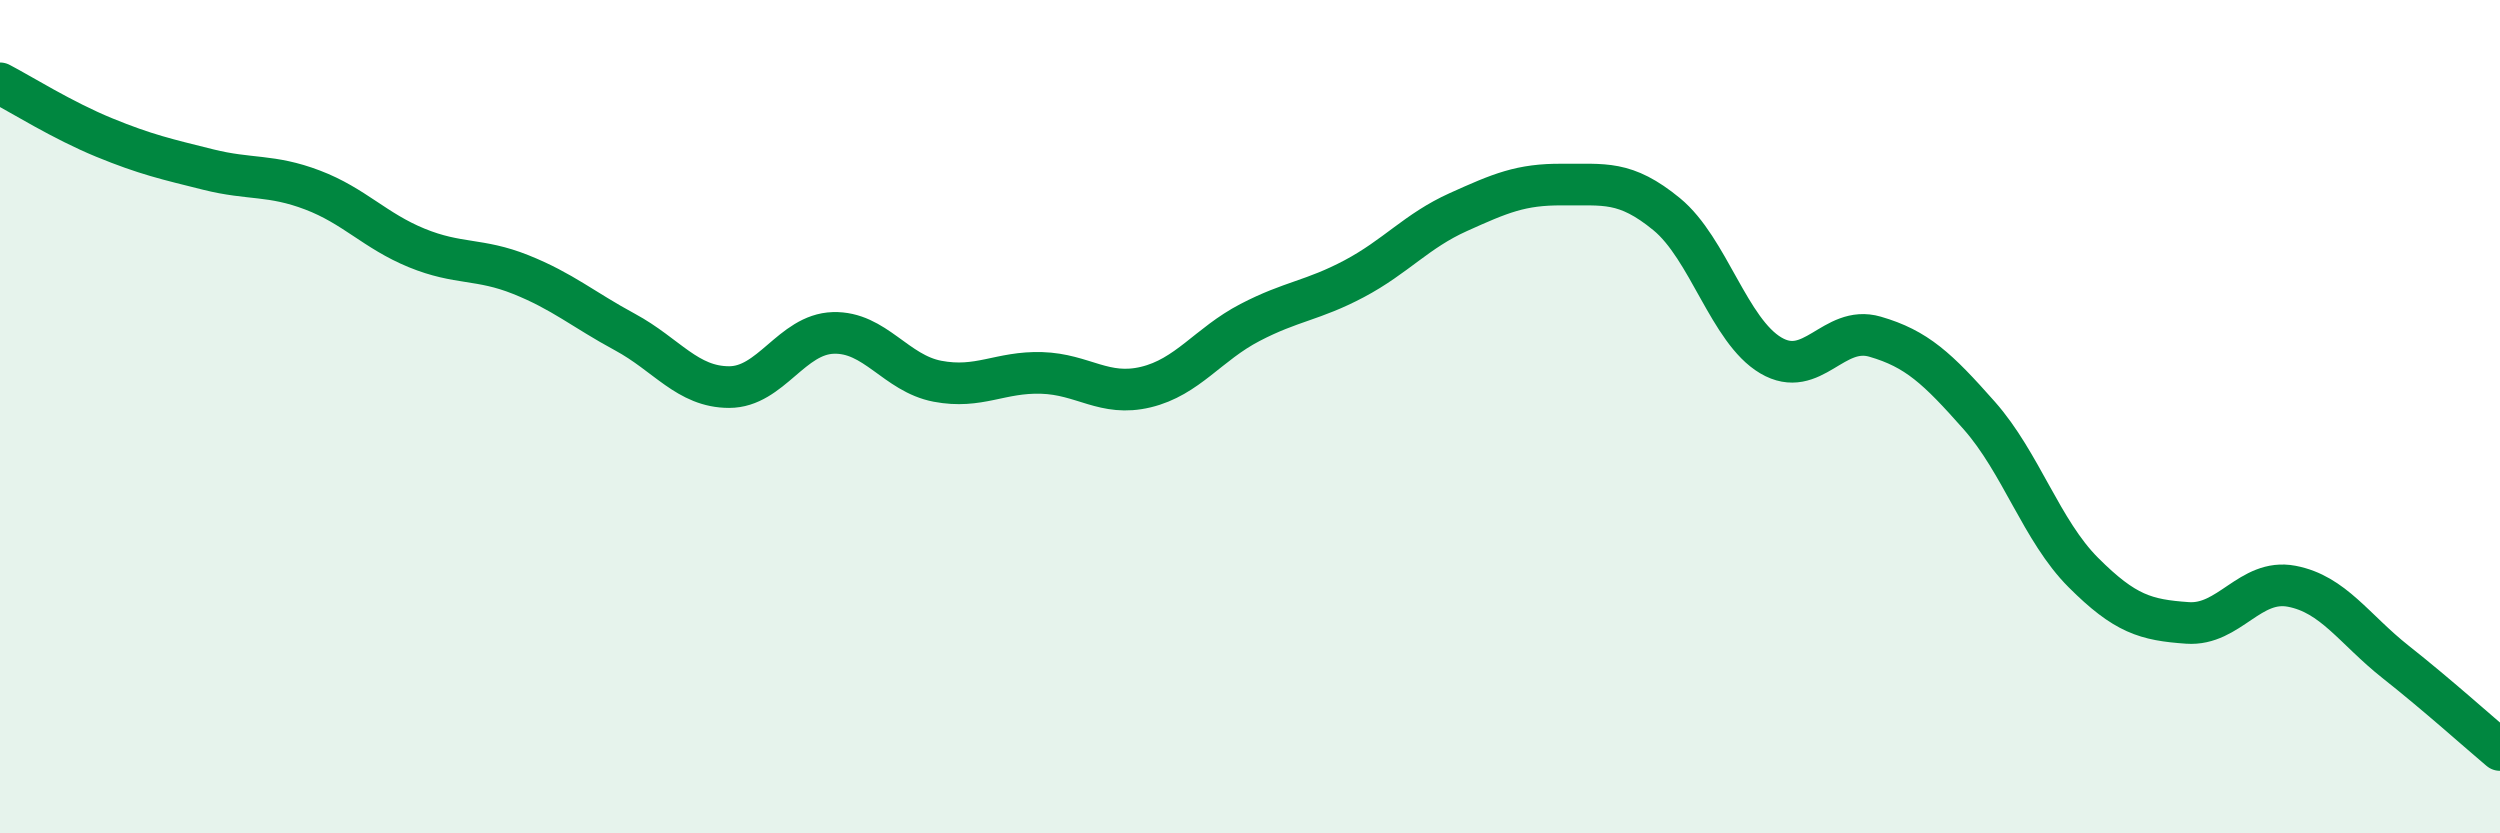
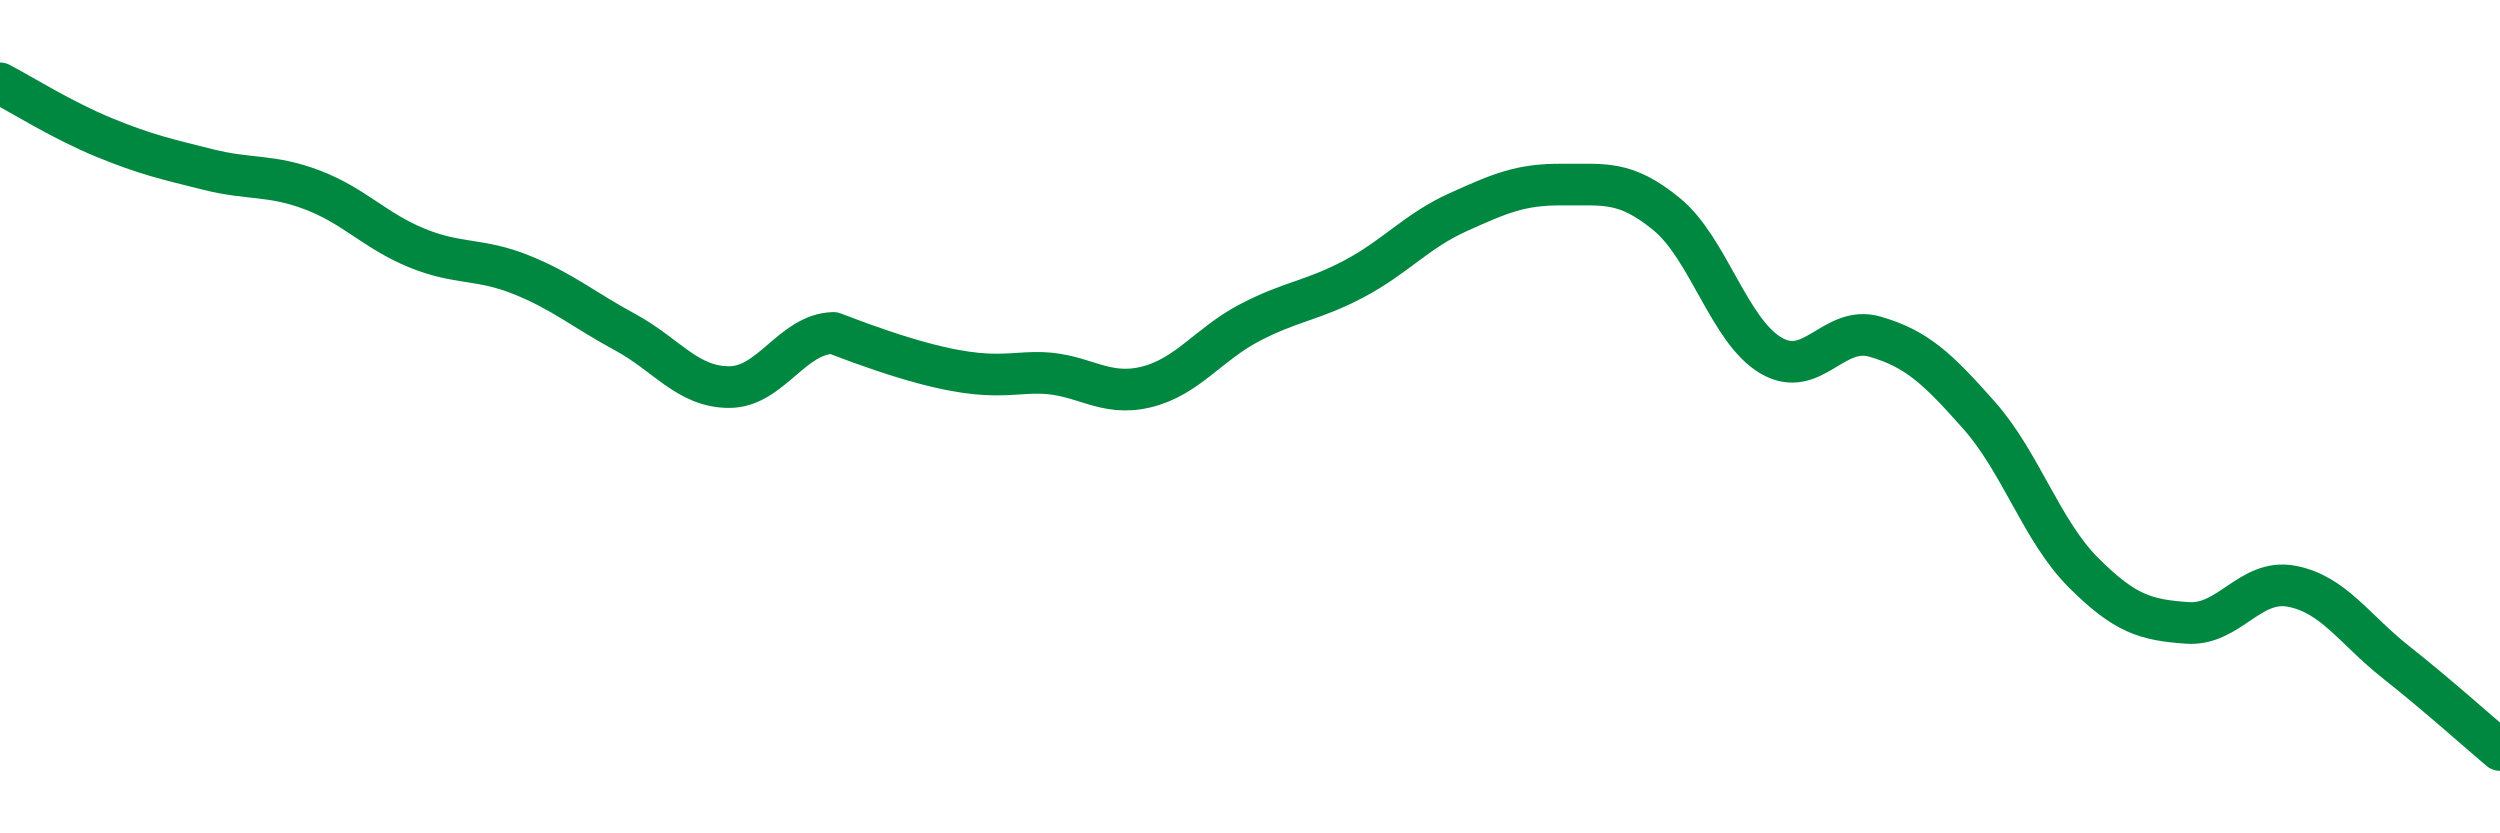
<svg xmlns="http://www.w3.org/2000/svg" width="60" height="20" viewBox="0 0 60 20">
-   <path d="M 0,2 C 0.5,2.26 1.5,2.89 2.5,3.3 C 3.5,3.71 4,3.82 5,4.07 C 6,4.32 6.5,4.18 7.5,4.56 C 8.5,4.94 9,5.54 10,5.95 C 11,6.36 11.5,6.19 12.5,6.59 C 13.5,6.99 14,7.43 15,7.97 C 16,8.51 16.5,9.29 17.5,9.29 C 18.5,9.29 19,8.02 20,7.99 C 21,7.96 21.5,8.96 22.5,9.15 C 23.5,9.34 24,8.92 25,8.95 C 26,8.98 26.5,9.53 27.5,9.29 C 28.5,9.05 29,8.26 30,7.74 C 31,7.22 31.5,7.22 32.5,6.69 C 33.5,6.16 34,5.54 35,5.09 C 36,4.64 36.5,4.42 37.5,4.43 C 38.5,4.44 39,4.32 40,5.14 C 41,5.96 41.5,7.94 42.5,8.53 C 43.5,9.12 44,7.79 45,8.08 C 46,8.37 46.5,8.84 47.5,9.97 C 48.5,11.1 49,12.74 50,13.74 C 51,14.74 51.5,14.88 52.5,14.95 C 53.5,15.02 54,13.88 55,14.07 C 56,14.26 56.5,15.1 57.5,15.89 C 58.5,16.68 59.5,17.58 60,18L60 20L0 20Z" fill="#008740" opacity="0.1" stroke-linecap="round" stroke-linejoin="round" />
-   <path d="M 0,2 C 0.5,2.26 1.5,2.89 2.5,3.3 C 3.5,3.71 4,3.82 5,4.07 C 6,4.32 6.5,4.18 7.5,4.56 C 8.5,4.94 9,5.54 10,5.95 C 11,6.36 11.5,6.19 12.5,6.59 C 13.5,6.99 14,7.43 15,7.97 C 16,8.51 16.5,9.29 17.5,9.29 C 18.5,9.29 19,8.02 20,7.99 C 21,7.96 21.5,8.96 22.5,9.15 C 23.5,9.34 24,8.92 25,8.95 C 26,8.98 26.5,9.53 27.5,9.29 C 28.5,9.05 29,8.26 30,7.74 C 31,7.22 31.5,7.22 32.5,6.69 C 33.5,6.16 34,5.54 35,5.09 C 36,4.64 36.5,4.42 37.5,4.43 C 38.5,4.44 39,4.32 40,5.14 C 41,5.96 41.5,7.94 42.5,8.53 C 43.5,9.12 44,7.79 45,8.08 C 46,8.37 46.5,8.84 47.5,9.97 C 48.5,11.1 49,12.74 50,13.74 C 51,14.74 51.5,14.88 52.5,14.95 C 53.5,15.02 54,13.88 55,14.07 C 56,14.26 56.5,15.1 57.5,15.89 C 58.5,16.68 59.5,17.58 60,18" stroke="#008740" stroke-width="1" fill="none" stroke-linecap="round" stroke-linejoin="round" />
+   <path d="M 0,2 C 0.5,2.26 1.5,2.89 2.5,3.3 C 3.5,3.71 4,3.82 5,4.07 C 6,4.32 6.5,4.18 7.5,4.56 C 8.5,4.94 9,5.54 10,5.95 C 11,6.36 11.5,6.19 12.5,6.59 C 13.5,6.99 14,7.43 15,7.97 C 16,8.51 16.5,9.29 17.5,9.29 C 18.5,9.29 19,8.02 20,7.99 C 23.5,9.34 24,8.92 25,8.95 C 26,8.98 26.5,9.53 27.5,9.29 C 28.5,9.05 29,8.26 30,7.74 C 31,7.22 31.5,7.22 32.5,6.69 C 33.5,6.16 34,5.54 35,5.09 C 36,4.64 36.5,4.42 37.5,4.43 C 38.5,4.44 39,4.32 40,5.14 C 41,5.96 41.5,7.94 42.5,8.53 C 43.5,9.12 44,7.79 45,8.08 C 46,8.37 46.5,8.84 47.5,9.97 C 48.5,11.1 49,12.74 50,13.74 C 51,14.74 51.5,14.88 52.5,14.95 C 53.5,15.02 54,13.88 55,14.07 C 56,14.26 56.5,15.1 57.5,15.89 C 58.5,16.68 59.5,17.58 60,18" stroke="#008740" stroke-width="1" fill="none" stroke-linecap="round" stroke-linejoin="round" />
</svg>